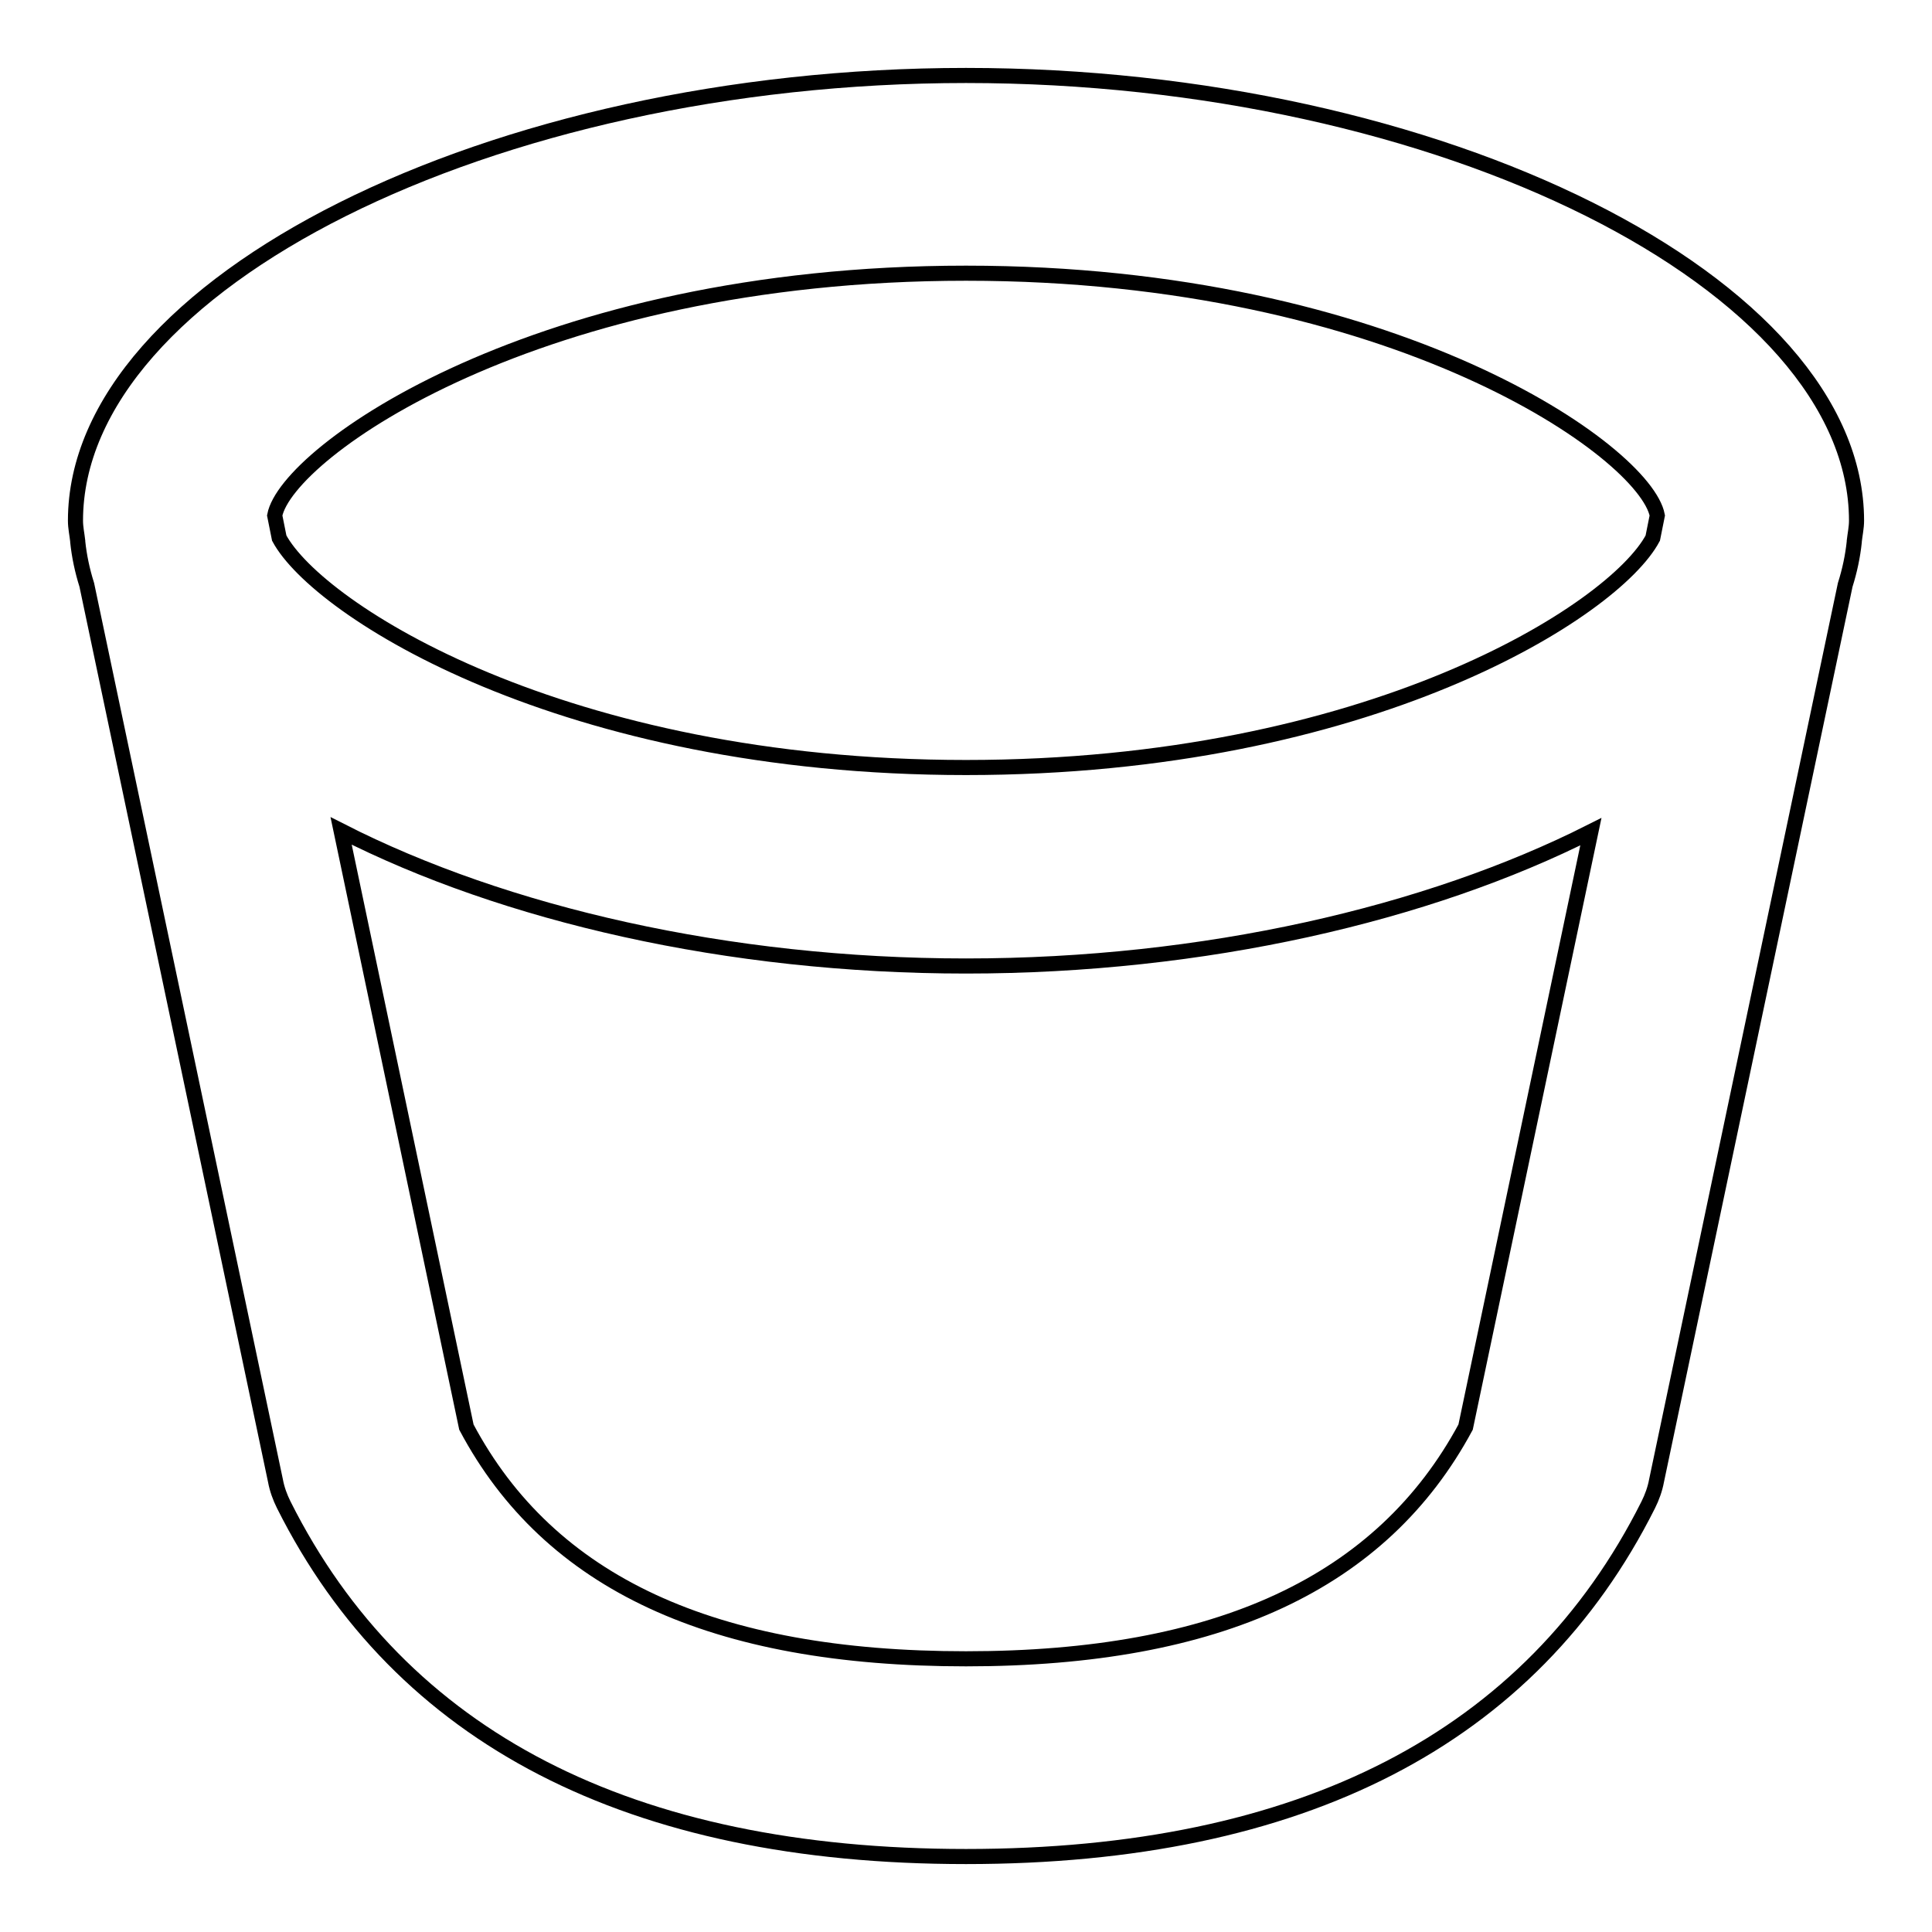
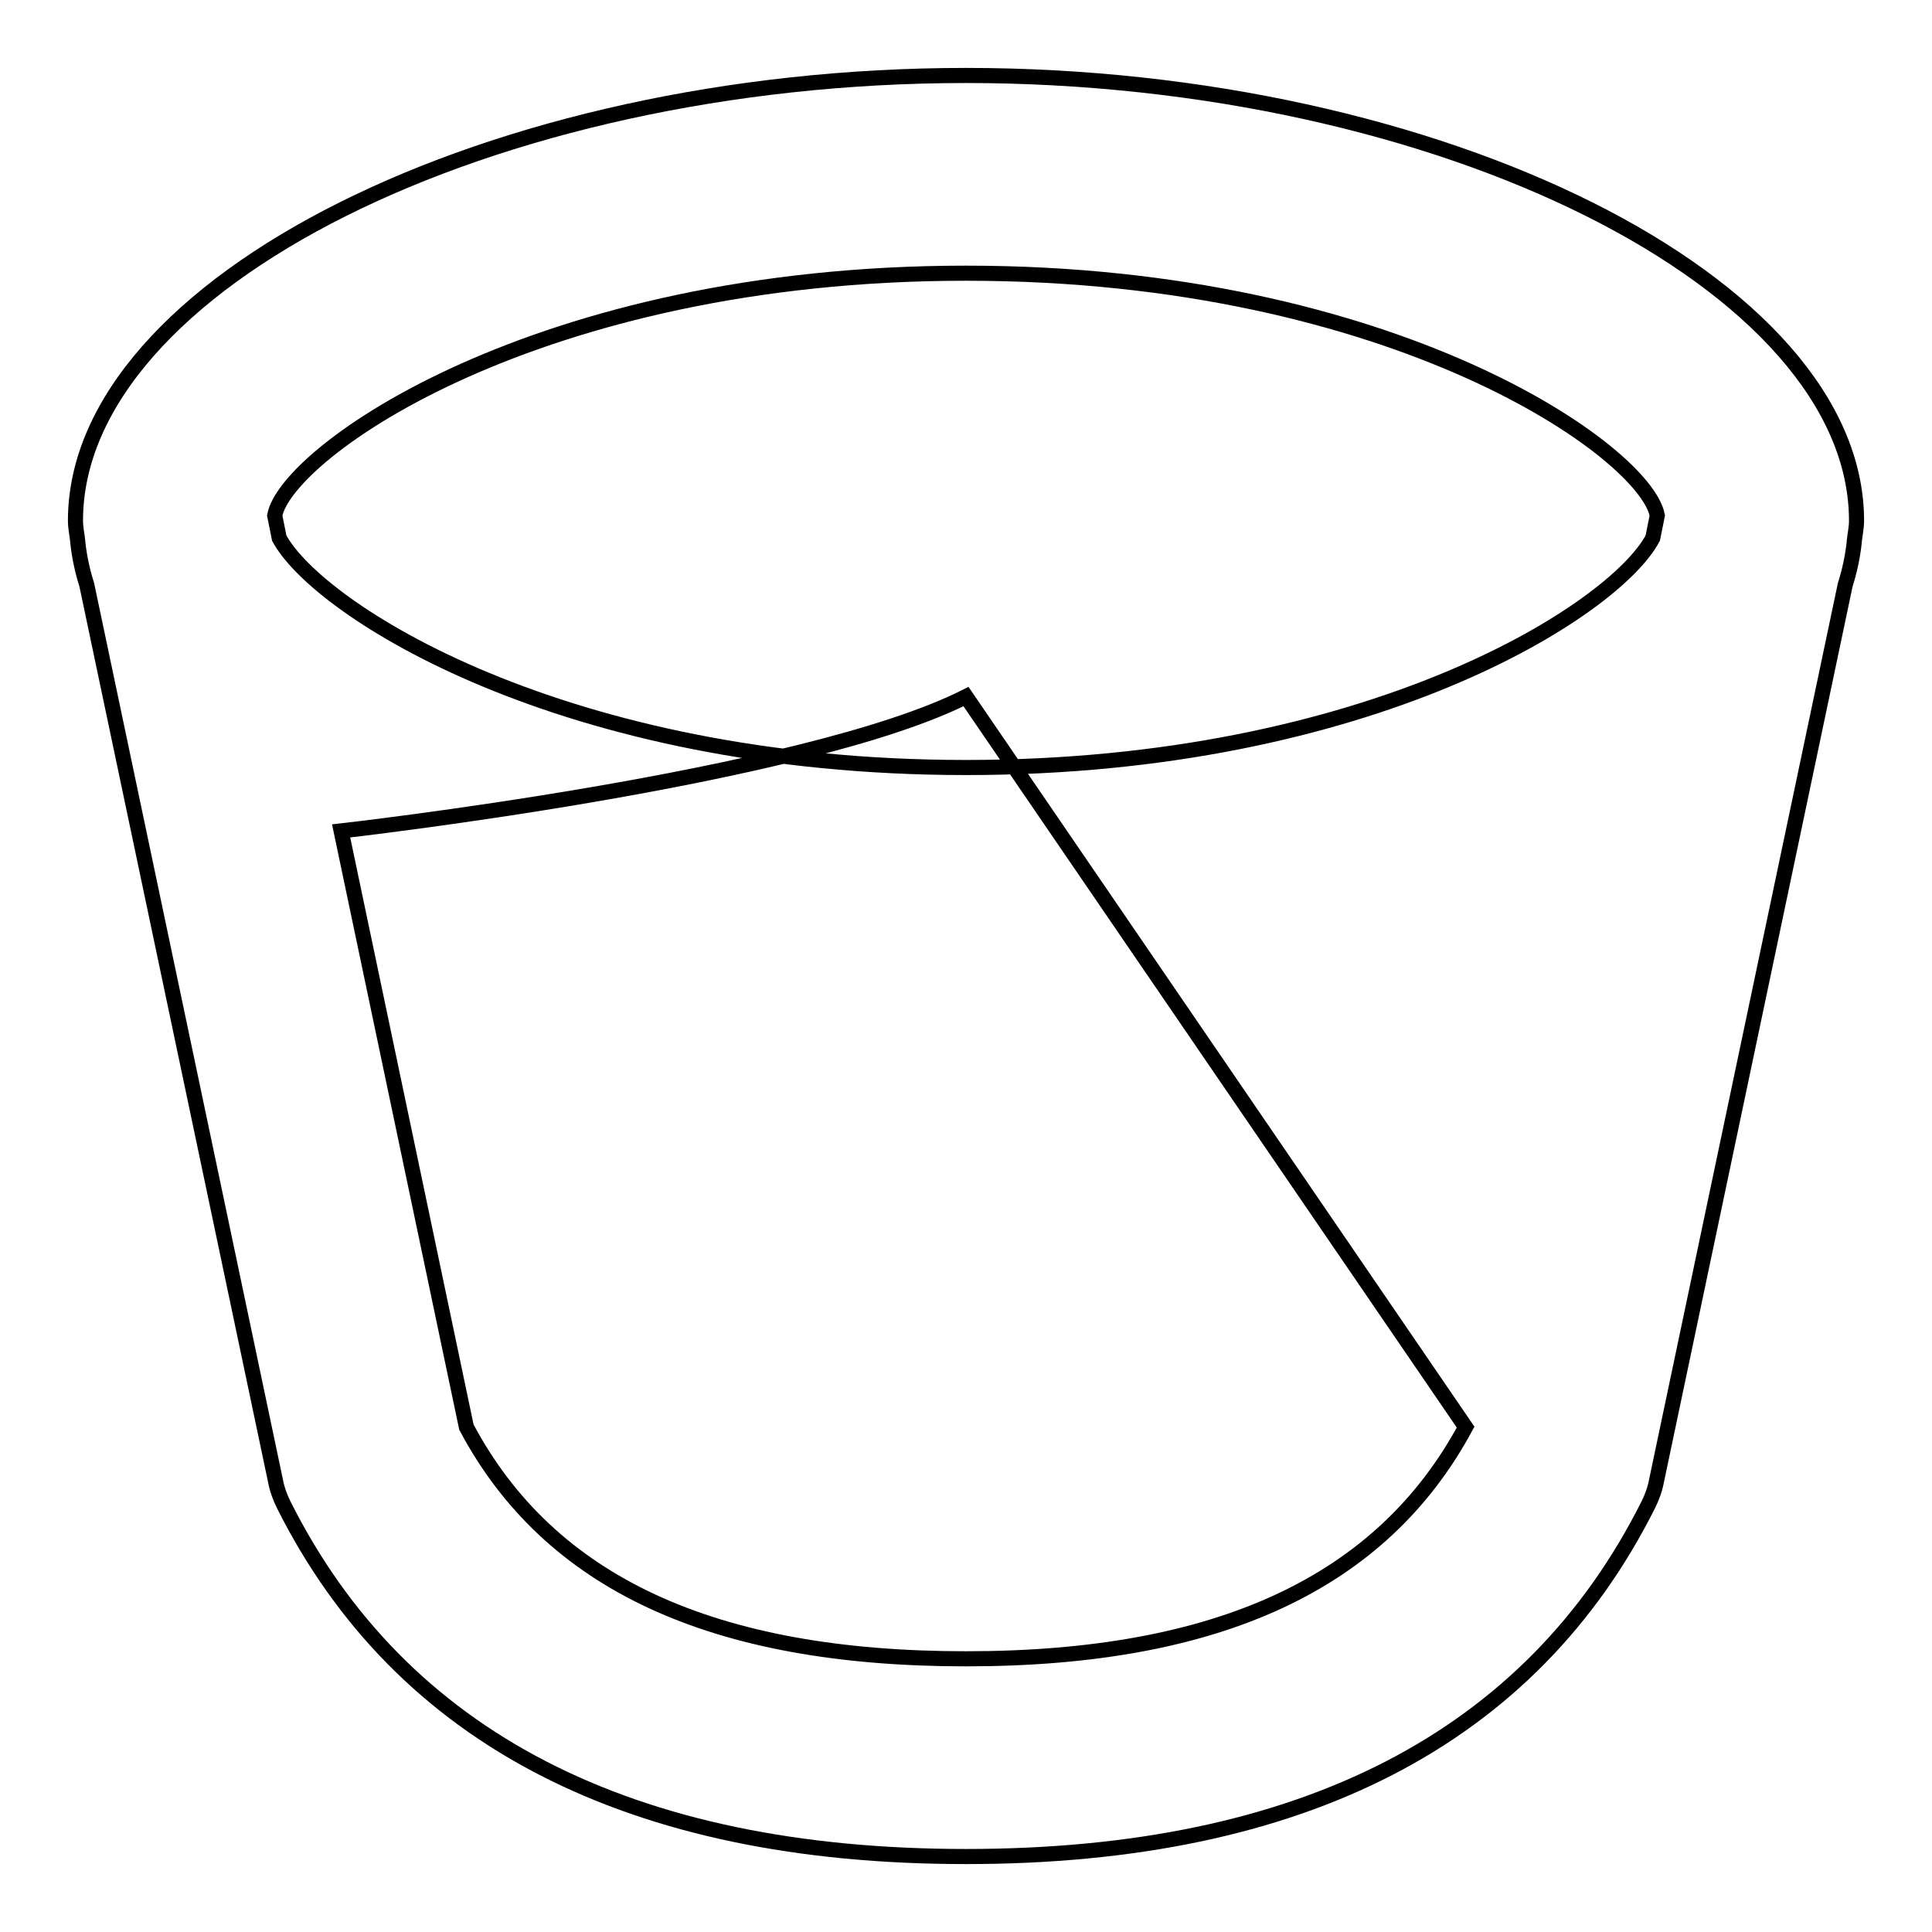
<svg xmlns="http://www.w3.org/2000/svg" version="1.1" x="0px" y="0px" viewBox="0 0 256 256" enable-background="new 0 0 256 256" xml:space="preserve">
  <g>
-     <path stroke-width="2" fill-opacity="0" stroke="#000000" d="M245.7,71.7c0.1-0.9,0.3-1.8,0.3-2.7c0-31.4-55.1-59-118-59C65.1,10,10,37.6,10,69c0,0.9,0.2,1.8,0.3,2.7h0 l0,0.1c0.2,1.9,0.6,3.8,1.2,5.7l25,118.7c0.2,1.1,0.6,2.2,1.1,3.2C53.1,230.3,83.5,246,128,246c44.5,0,74.9-15.7,90.4-46.6 c0.5-1,0.9-2.1,1.1-3.2l25-118.7c0.6-1.9,1-3.8,1.2-5.7L245.7,71.7L245.7,71.7z M128,36.2c56.8,0,90,23.7,91.6,32.1l-0.6,3 c-5.1,9.6-37.6,30.4-91,30.4c-53.4,0-85.9-20.9-91-30.4l-0.6-3C38,59.9,71.2,36.2,128,36.2z M194.2,189.1 c-11.1,20.6-32.7,30.7-66.2,30.7c-33.5,0-55.2-10-66.2-30.7l-16.6-79C66.8,121.1,96.4,128,128,128s61.2-6.9,82.8-17.8L194.2,189.1z " />
+     <path stroke-width="2" fill-opacity="0" stroke="#000000" d="M245.7,71.7c0.1-0.9,0.3-1.8,0.3-2.7c0-31.4-55.1-59-118-59C65.1,10,10,37.6,10,69c0,0.9,0.2,1.8,0.3,2.7h0 l0,0.1c0.2,1.9,0.6,3.8,1.2,5.7l25,118.7c0.2,1.1,0.6,2.2,1.1,3.2C53.1,230.3,83.5,246,128,246c44.5,0,74.9-15.7,90.4-46.6 c0.5-1,0.9-2.1,1.1-3.2l25-118.7c0.6-1.9,1-3.8,1.2-5.7L245.7,71.7L245.7,71.7z M128,36.2c56.8,0,90,23.7,91.6,32.1l-0.6,3 c-5.1,9.6-37.6,30.4-91,30.4c-53.4,0-85.9-20.9-91-30.4l-0.6-3C38,59.9,71.2,36.2,128,36.2z M194.2,189.1 c-11.1,20.6-32.7,30.7-66.2,30.7c-33.5,0-55.2-10-66.2-30.7l-16.6-79s61.2-6.9,82.8-17.8L194.2,189.1z " />
  </g>
</svg>